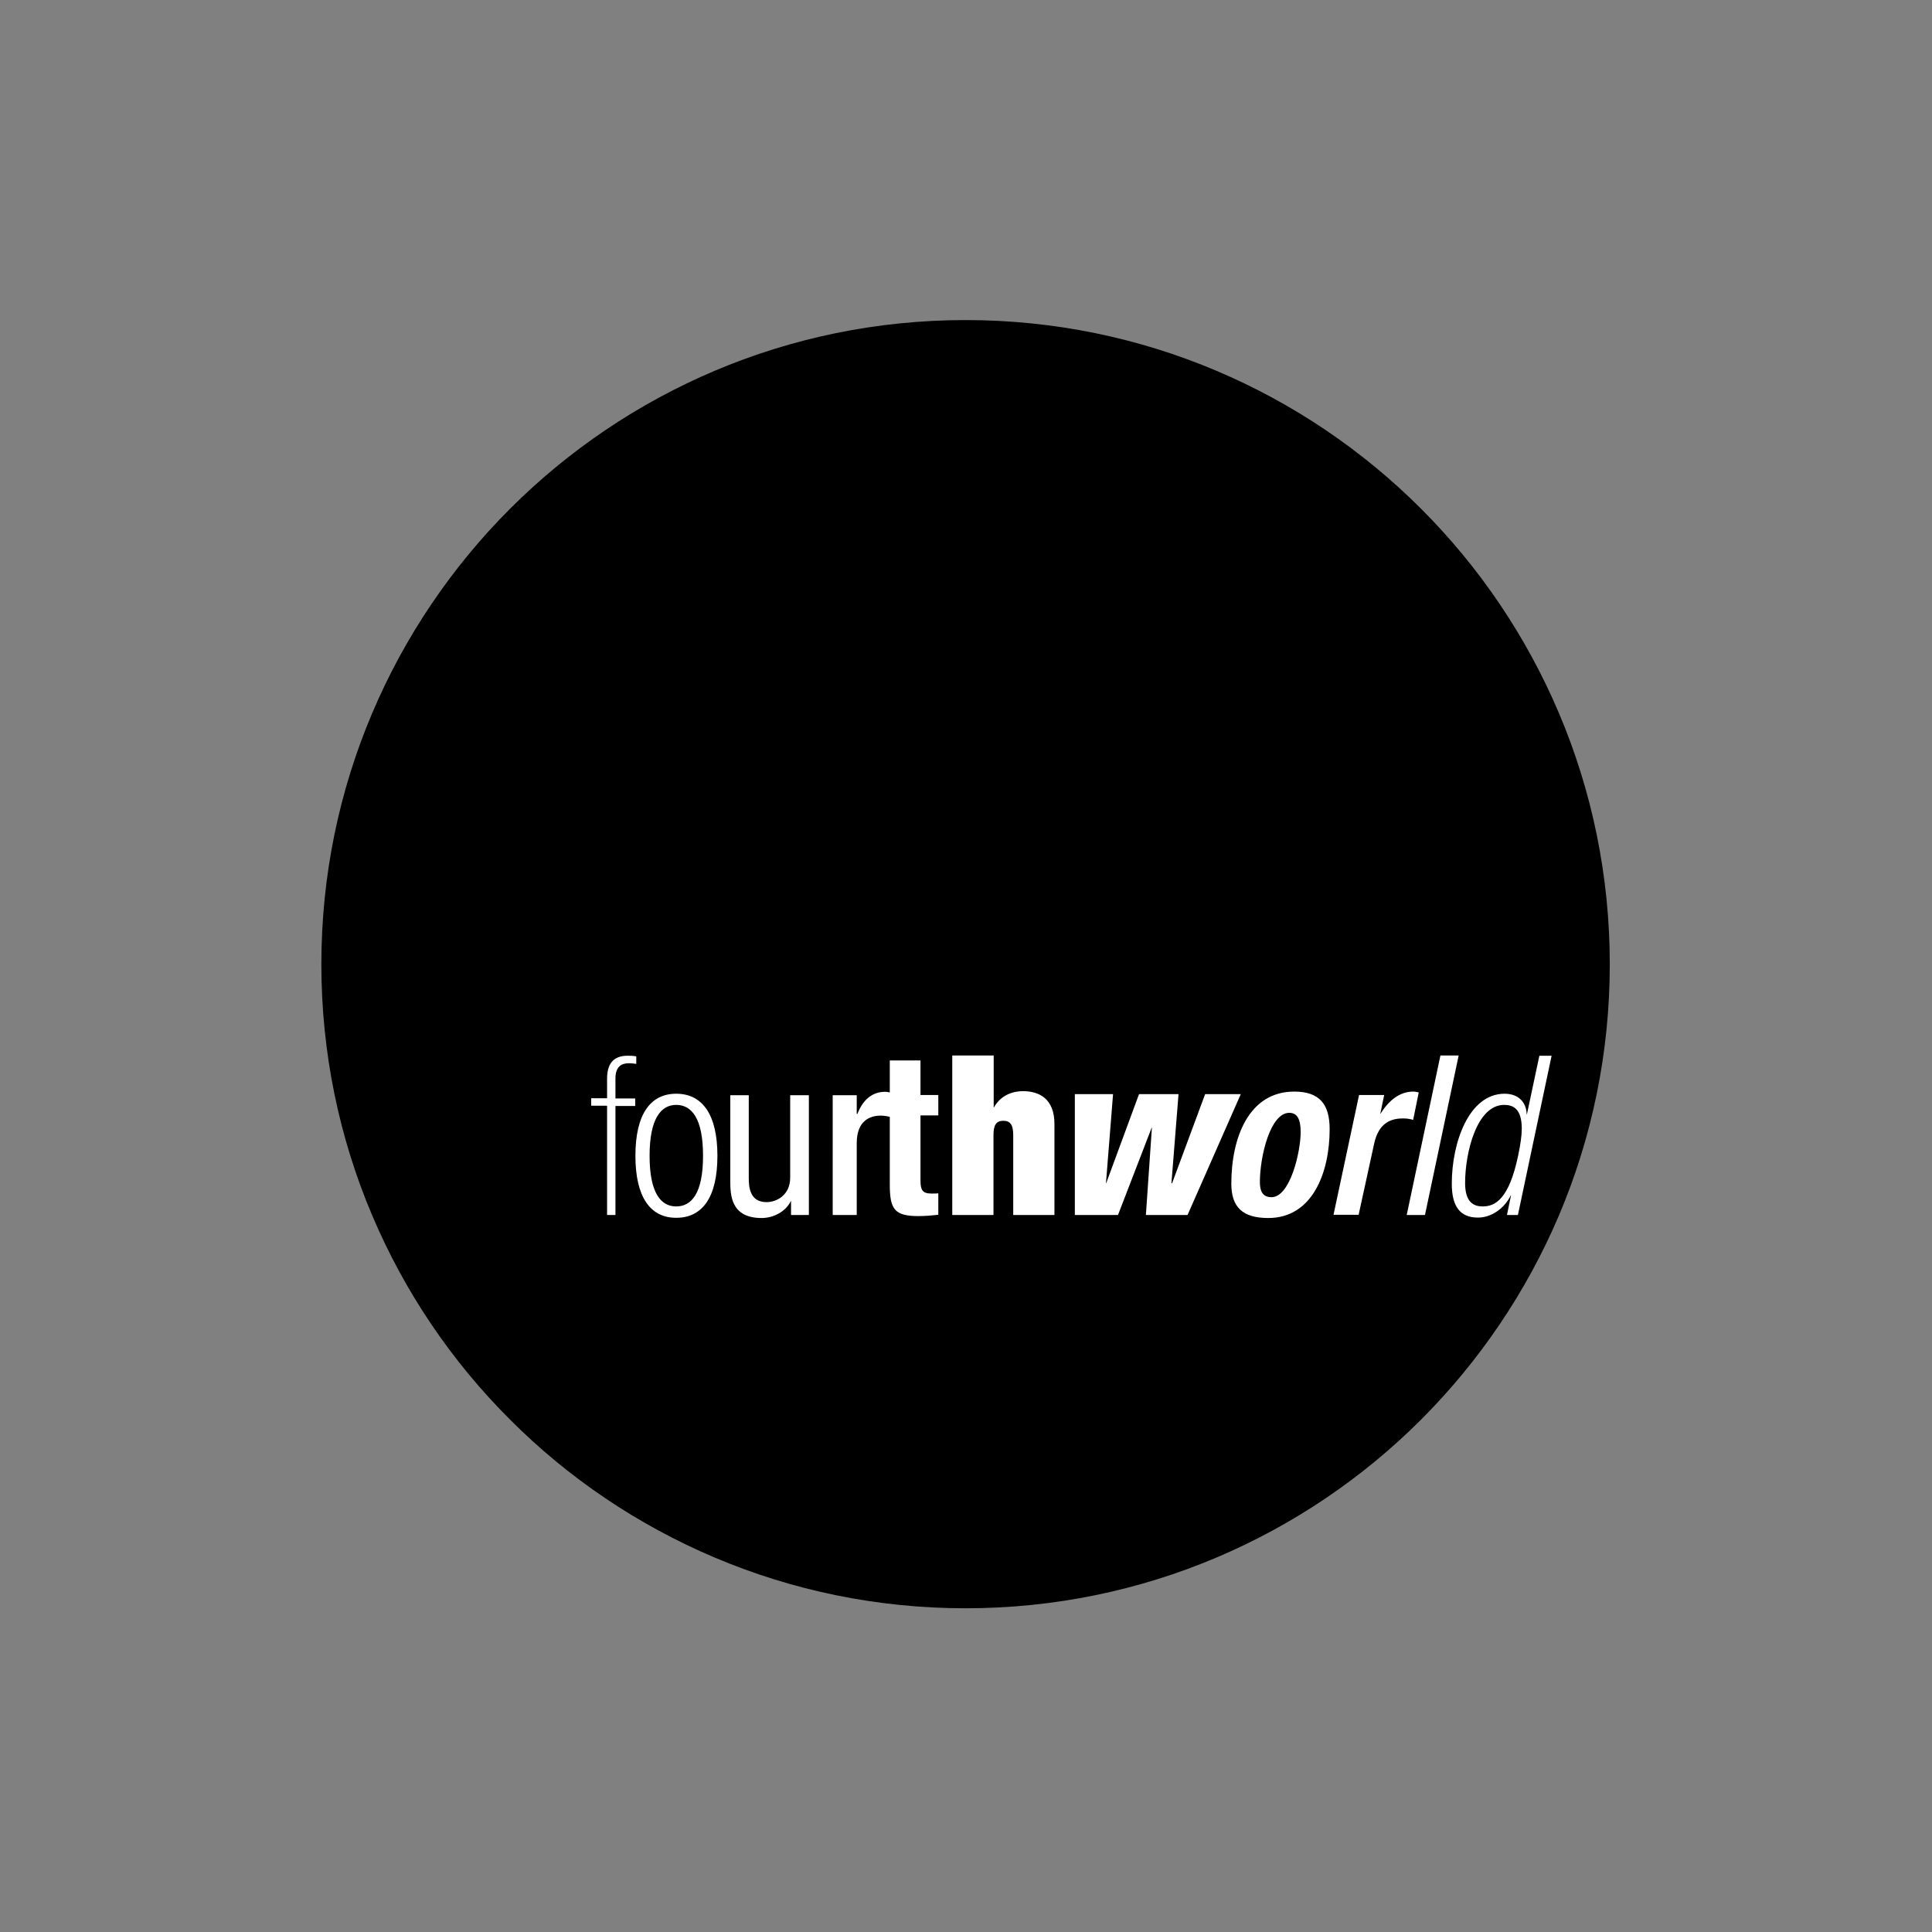
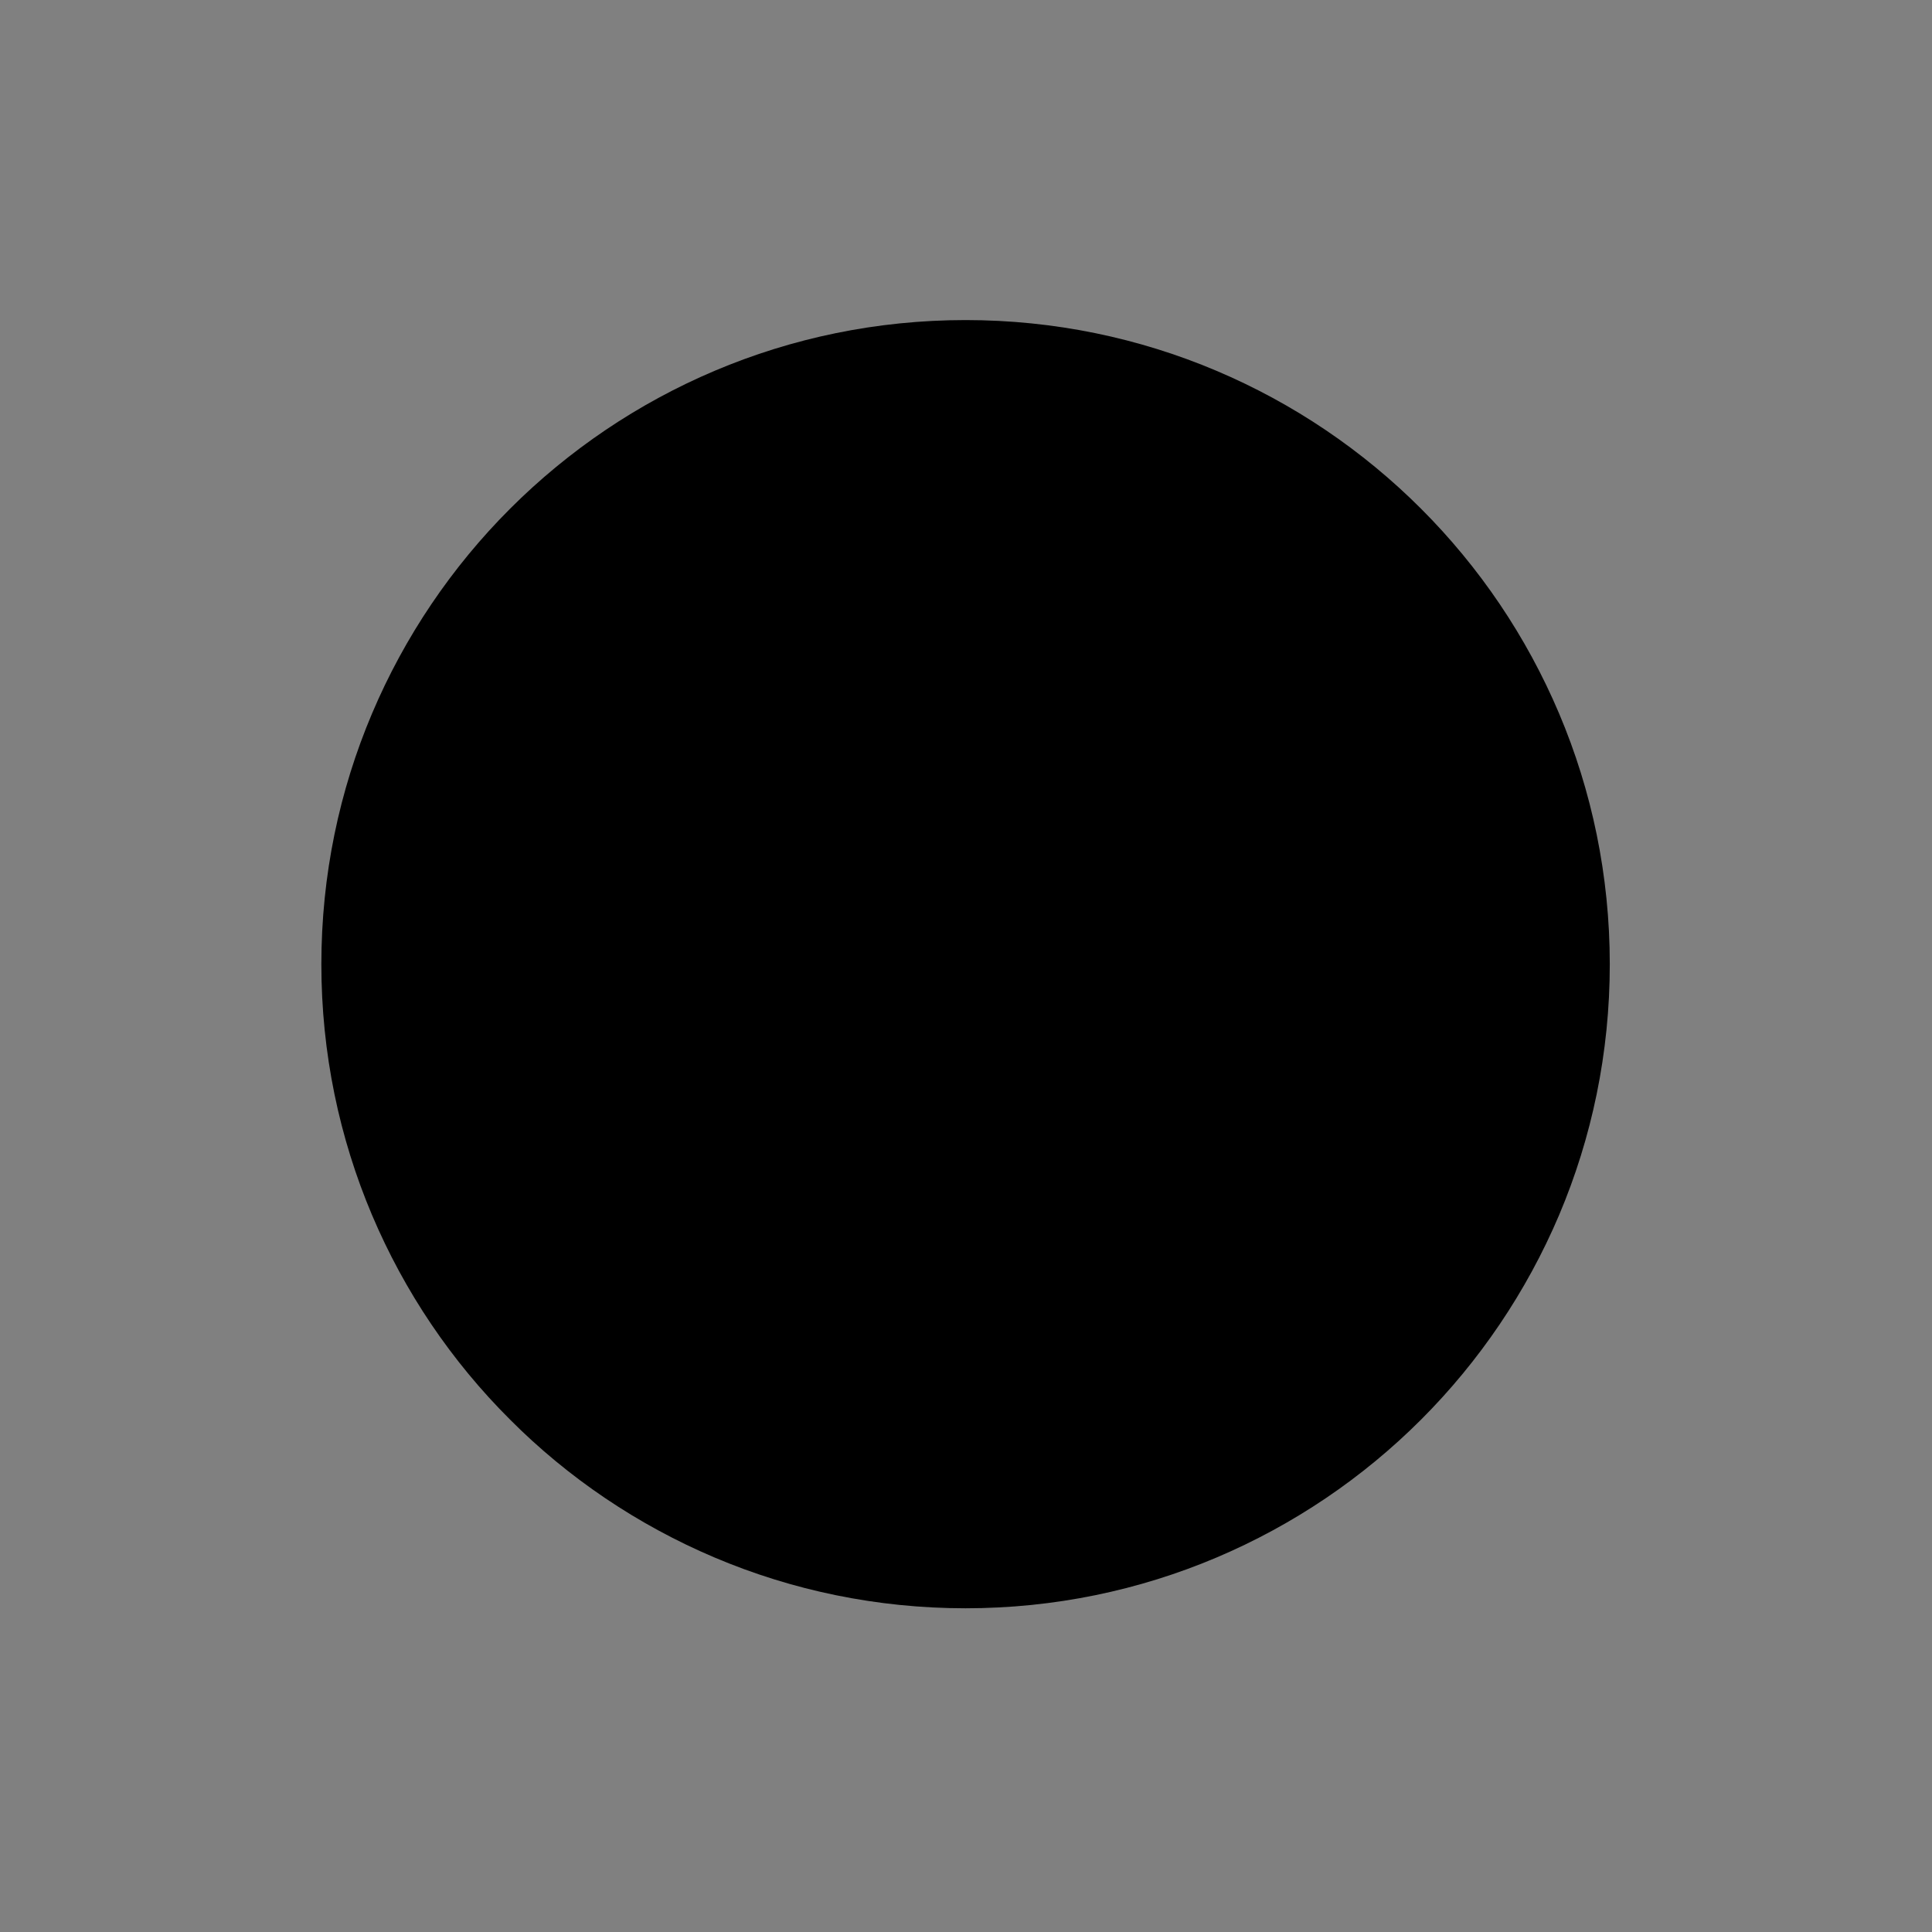
<svg xmlns="http://www.w3.org/2000/svg" version="1.1" id="Layer_1" x="0px" y="0px" viewBox="0 0 900 900" style="enable-background:new 0 0 900 900;" xml:space="preserve">
  <rect x="0" y="0" width="900" height="900" fill="#808080" stroke="none" />
  <style type="text/css">
	.st0{fill:#FFFFFF;}
</style>
  <path d="M449.8,749.2c41.4,0,80.9-8.4,116.8-23.6c35.9-15.2,68.2-37.1,95.4-64.3c27.1-27.1,49.1-59.5,64.3-95.3  c15.2-35.9,23.6-75.4,23.6-116.8c0-41.4-8.4-80.9-23.6-116.8c-15.2-35.9-37.1-68.2-64.3-95.4c-27.2-27.2-59.5-49.1-95.4-64.3  c-35.9-15.2-75.4-23.6-116.8-23.6c-41.4,0-80.9,8.4-116.8,23.6c-35.9,15.2-68.2,37.1-95.4,64.3c-27.1,27.1-49.1,59.5-64.3,95.4  c-15.2,35.9-23.6,75.3-23.6,116.8c0,41.4,8.4,80.9,23.6,116.8c15.2,35.9,37.1,68.2,64.3,95.3c27.1,27.2,59.5,49.1,95.4,64.3  C368.9,740.8,408.4,749.2,449.8,749.2z" />
-   <path class="st0" d="M690.7,562c5.7,0,12.2-3.2,16.5-23.6c1.1-5.3,1.7-9.4,1.7-12.6c0-9.3-4-11.1-8.2-11.1  c-12.8,0-18.2,22.3-18.2,36.4C682.5,560.2,686.6,562,690.7,562z M703.9,556.8h-0.1c-3.1,6.4-9.3,10.4-15.3,10.4  c-8.5,0-12.2-5.4-12.2-15.8c0-19,7.9-41.9,24.6-41.9c6.2,0,10.1,3.7,10.3,9.6h0.1l5.8-27.3h5.7L707.1,566H702L703.9,556.8z   M671,491.7h8.5L663.8,566h-8.5L671,491.7z M633.1,510.1h11.7l-1.8,8.7h0.1c3.9-6.2,8.9-10.3,15.3-10.3c1.1,0,1.8,0.3,2.5,0.4  l-2.6,12.8c-0.8-0.3-2.6-0.7-4.6-0.7c-5.1,0-11.4,1.5-13.6,11.9l-7.2,33h-11.7L633.1,510.1z M592.3,557.7c8.7,0,13.6-21.1,13.6-30.4  c0-6.1-1.7-8.9-5.3-8.9c-8.9,0-13.7,20.4-13.7,32.3C586.9,555,588.3,557.7,592.3,557.7z M602.9,508.5c11.9,0,16.5,6,16.5,17.5  c0,20.1-7.9,41.4-28.6,41.4c-12.2,0-17.2-5.3-17.2-16C573.6,529.9,581.8,508.5,602.9,508.5z M500.7,509.7h17.8l-3.3,41.5h0.1  l15.3-41.5H549l-3.3,41.5h0.3l15.4-41.5H578L553.2,566h-19.4l2.8-40.7h-0.1L520.8,566h-20.1V509.7z M443.7,491.7h19.2v24.2h0.1  c3.2-5.8,8.9-7.6,13.5-7.6c7.6,0,14.7,3.5,14.7,15.3V566H472v-37.2c0-4.6-1.2-6.7-4.6-6.7s-4.6,2.1-4.6,6.7V566h-19.2V491.7z   M437.1,519.8v-9.7h-8.3V494h-14.3v14.9c-0.6-0.1-1.2-0.3-2.1-0.3c-6.4,0-10.5,4-13,10.3h-0.3v-8.7h-11.2V566h11.2v-33.5  c0-10.4,6.1-12.8,11.2-12.8c1.5,0,3.2,0.3,4.2,0.6v31.5c0,11.4,2.1,14.7,13.3,14.7c3.3,0,6.2-0.3,9.3-0.6v-10  c-0.8,0.1-1.9,0.1-3.2,0.1c-4.2,0-5.1-1.7-5.1-6.1v-30.3H437.1z M376.8,566h-8.3v-6.5h-0.1c-2.4,5-8.2,7.9-13.6,7.9  c-14.6,0-14.6-11.1-14.6-17.6v-39.6h8.6v38.4c0,4.3,0.4,11.4,8.3,11.4c4.6,0,11-3.2,11-11.4v-38.4h8.7V566z M315,562  c7.1,0,12.5-6,12.5-23.6s-5.4-23.7-12.5-23.7c-6.9,0-12.4,6.1-12.4,23.7S308,562,315,562z M315,509.5c12.2,0,19.2,9.7,19.2,28.9  c0,19.2-6.9,28.9-19.2,28.9c-12.1,0-19-9.7-19-28.9C296,519.2,302.9,509.5,315,509.5z M282.8,515.1h-7.4v-3.5h7.4v-9  c0-6.2,2.2-10.8,9.6-10.8c1.2,0,2.6,0,4,0.3v3.5c-1-0.1-1.9-0.3-3.5-0.3c-3.3,0-6.2,1.5-6.2,7.1v9.3h9.2v3.5h-9.2V566h-3.9V515.1z" />
</svg>